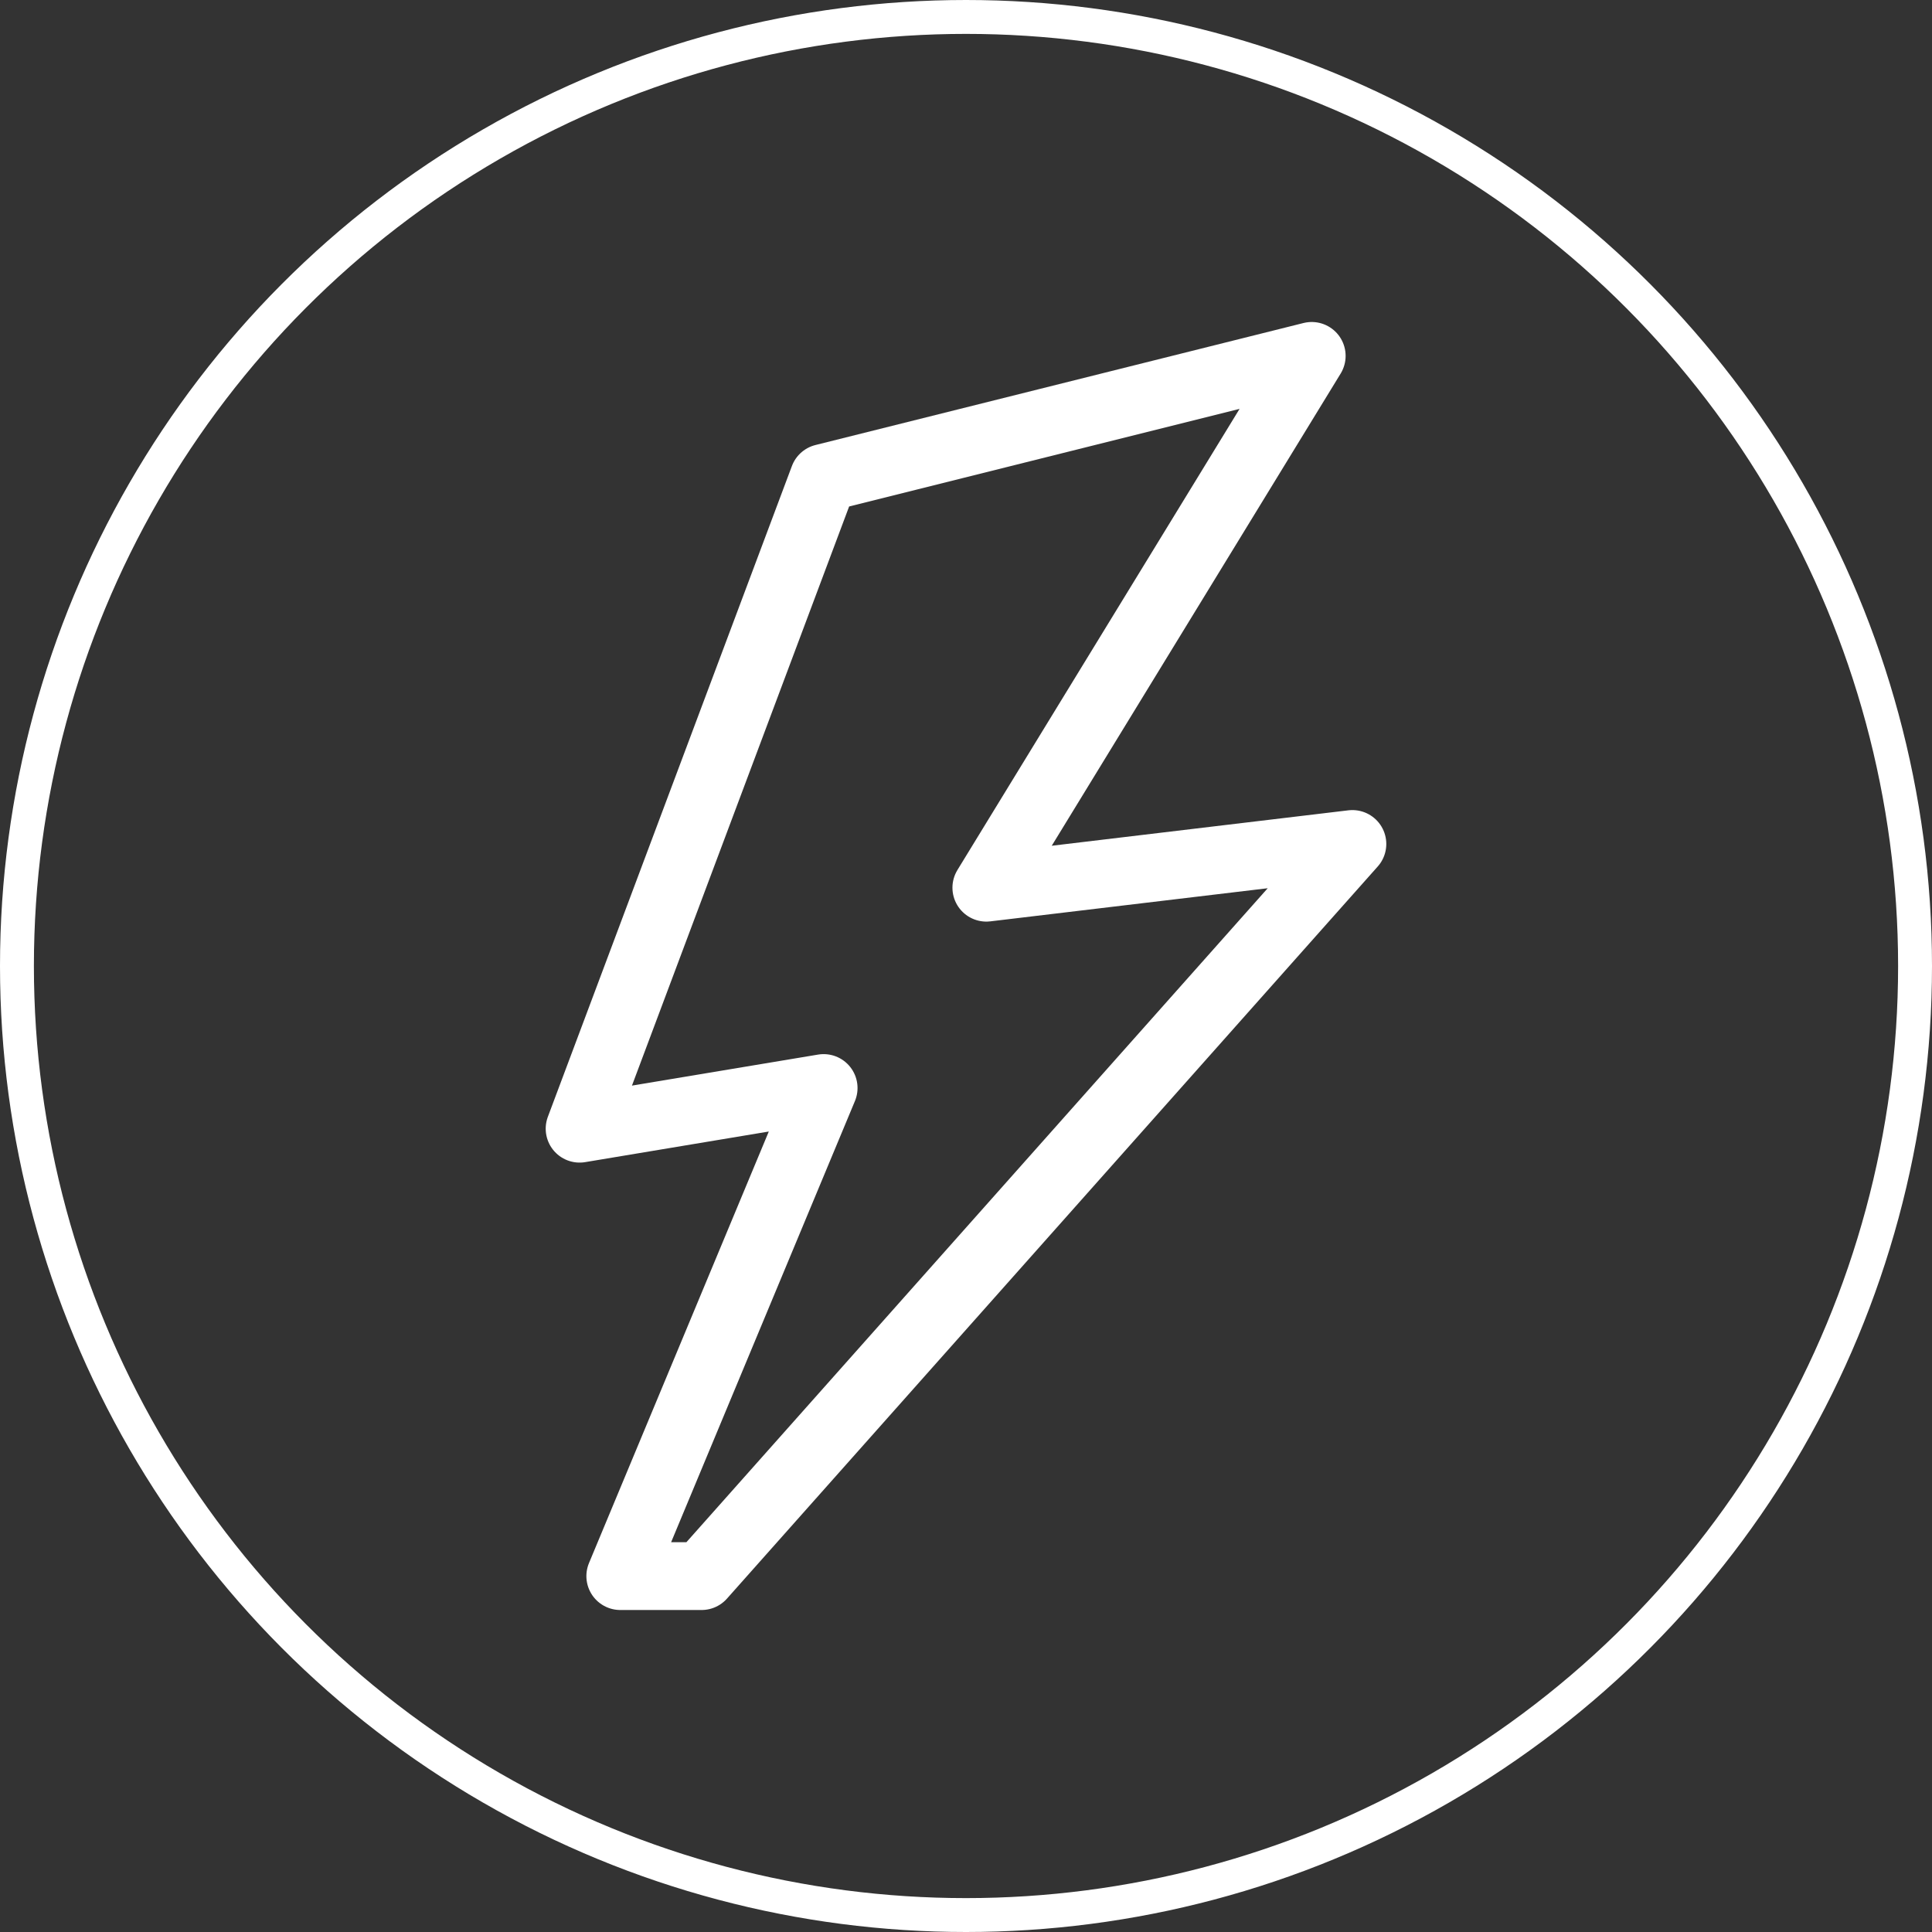
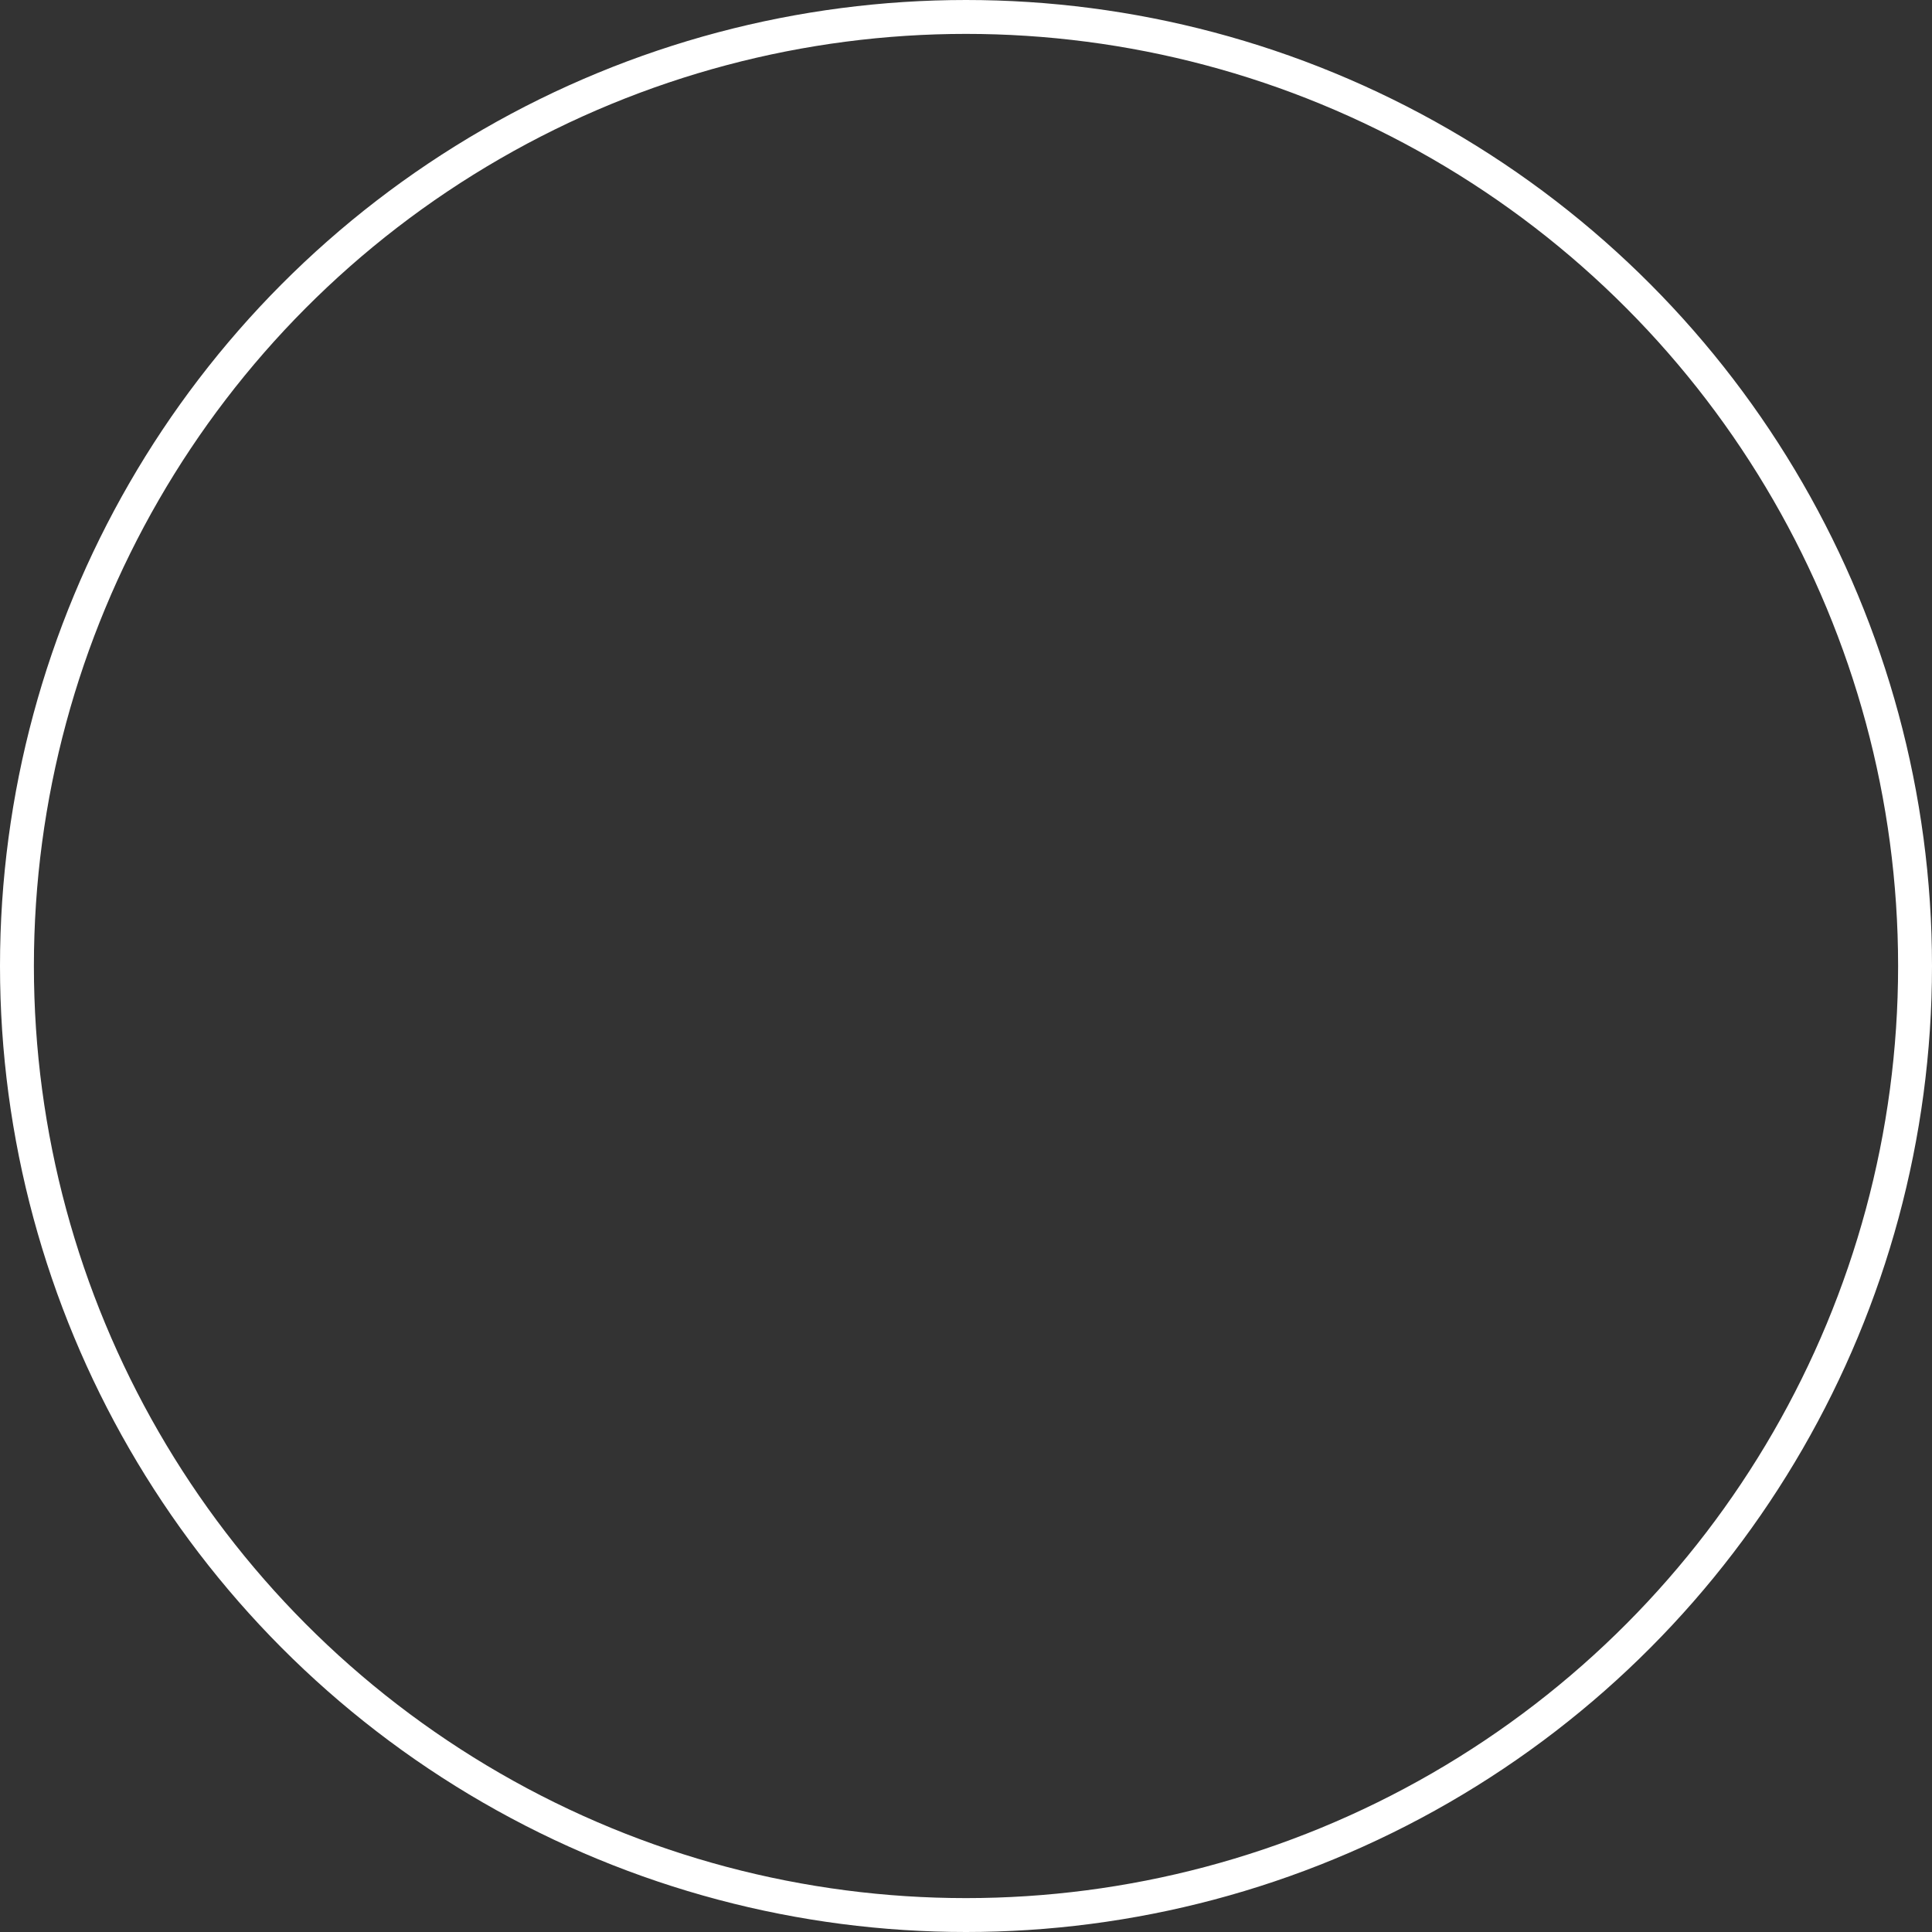
<svg xmlns="http://www.w3.org/2000/svg" viewBox="0 0 57 57">
  <rect x="0" y="0" width="57" height="57" fill="#333333" stroke="none" />
  <defs>
    <style>.cls-1,.cls-2{fill:none;stroke:#fff;stroke-linejoin:round;}.cls-2{stroke-width:2px;}</style>
  </defs>
  <g id="レイヤー_2" data-name="レイヤー 2">
    <g id="icons">
      <circle class="cls-1" cx="28.5" cy="28.5" r="28" />
-       <polygon class="cls-2" points="29.1 26.19 38.7 10.5 24.3 14.1 17.1 33.3 24.3 32.1 18.3 46.5 20.7 46.5 39.9 24.9 29.1 26.19" />
    </g>
  </g>
</svg>